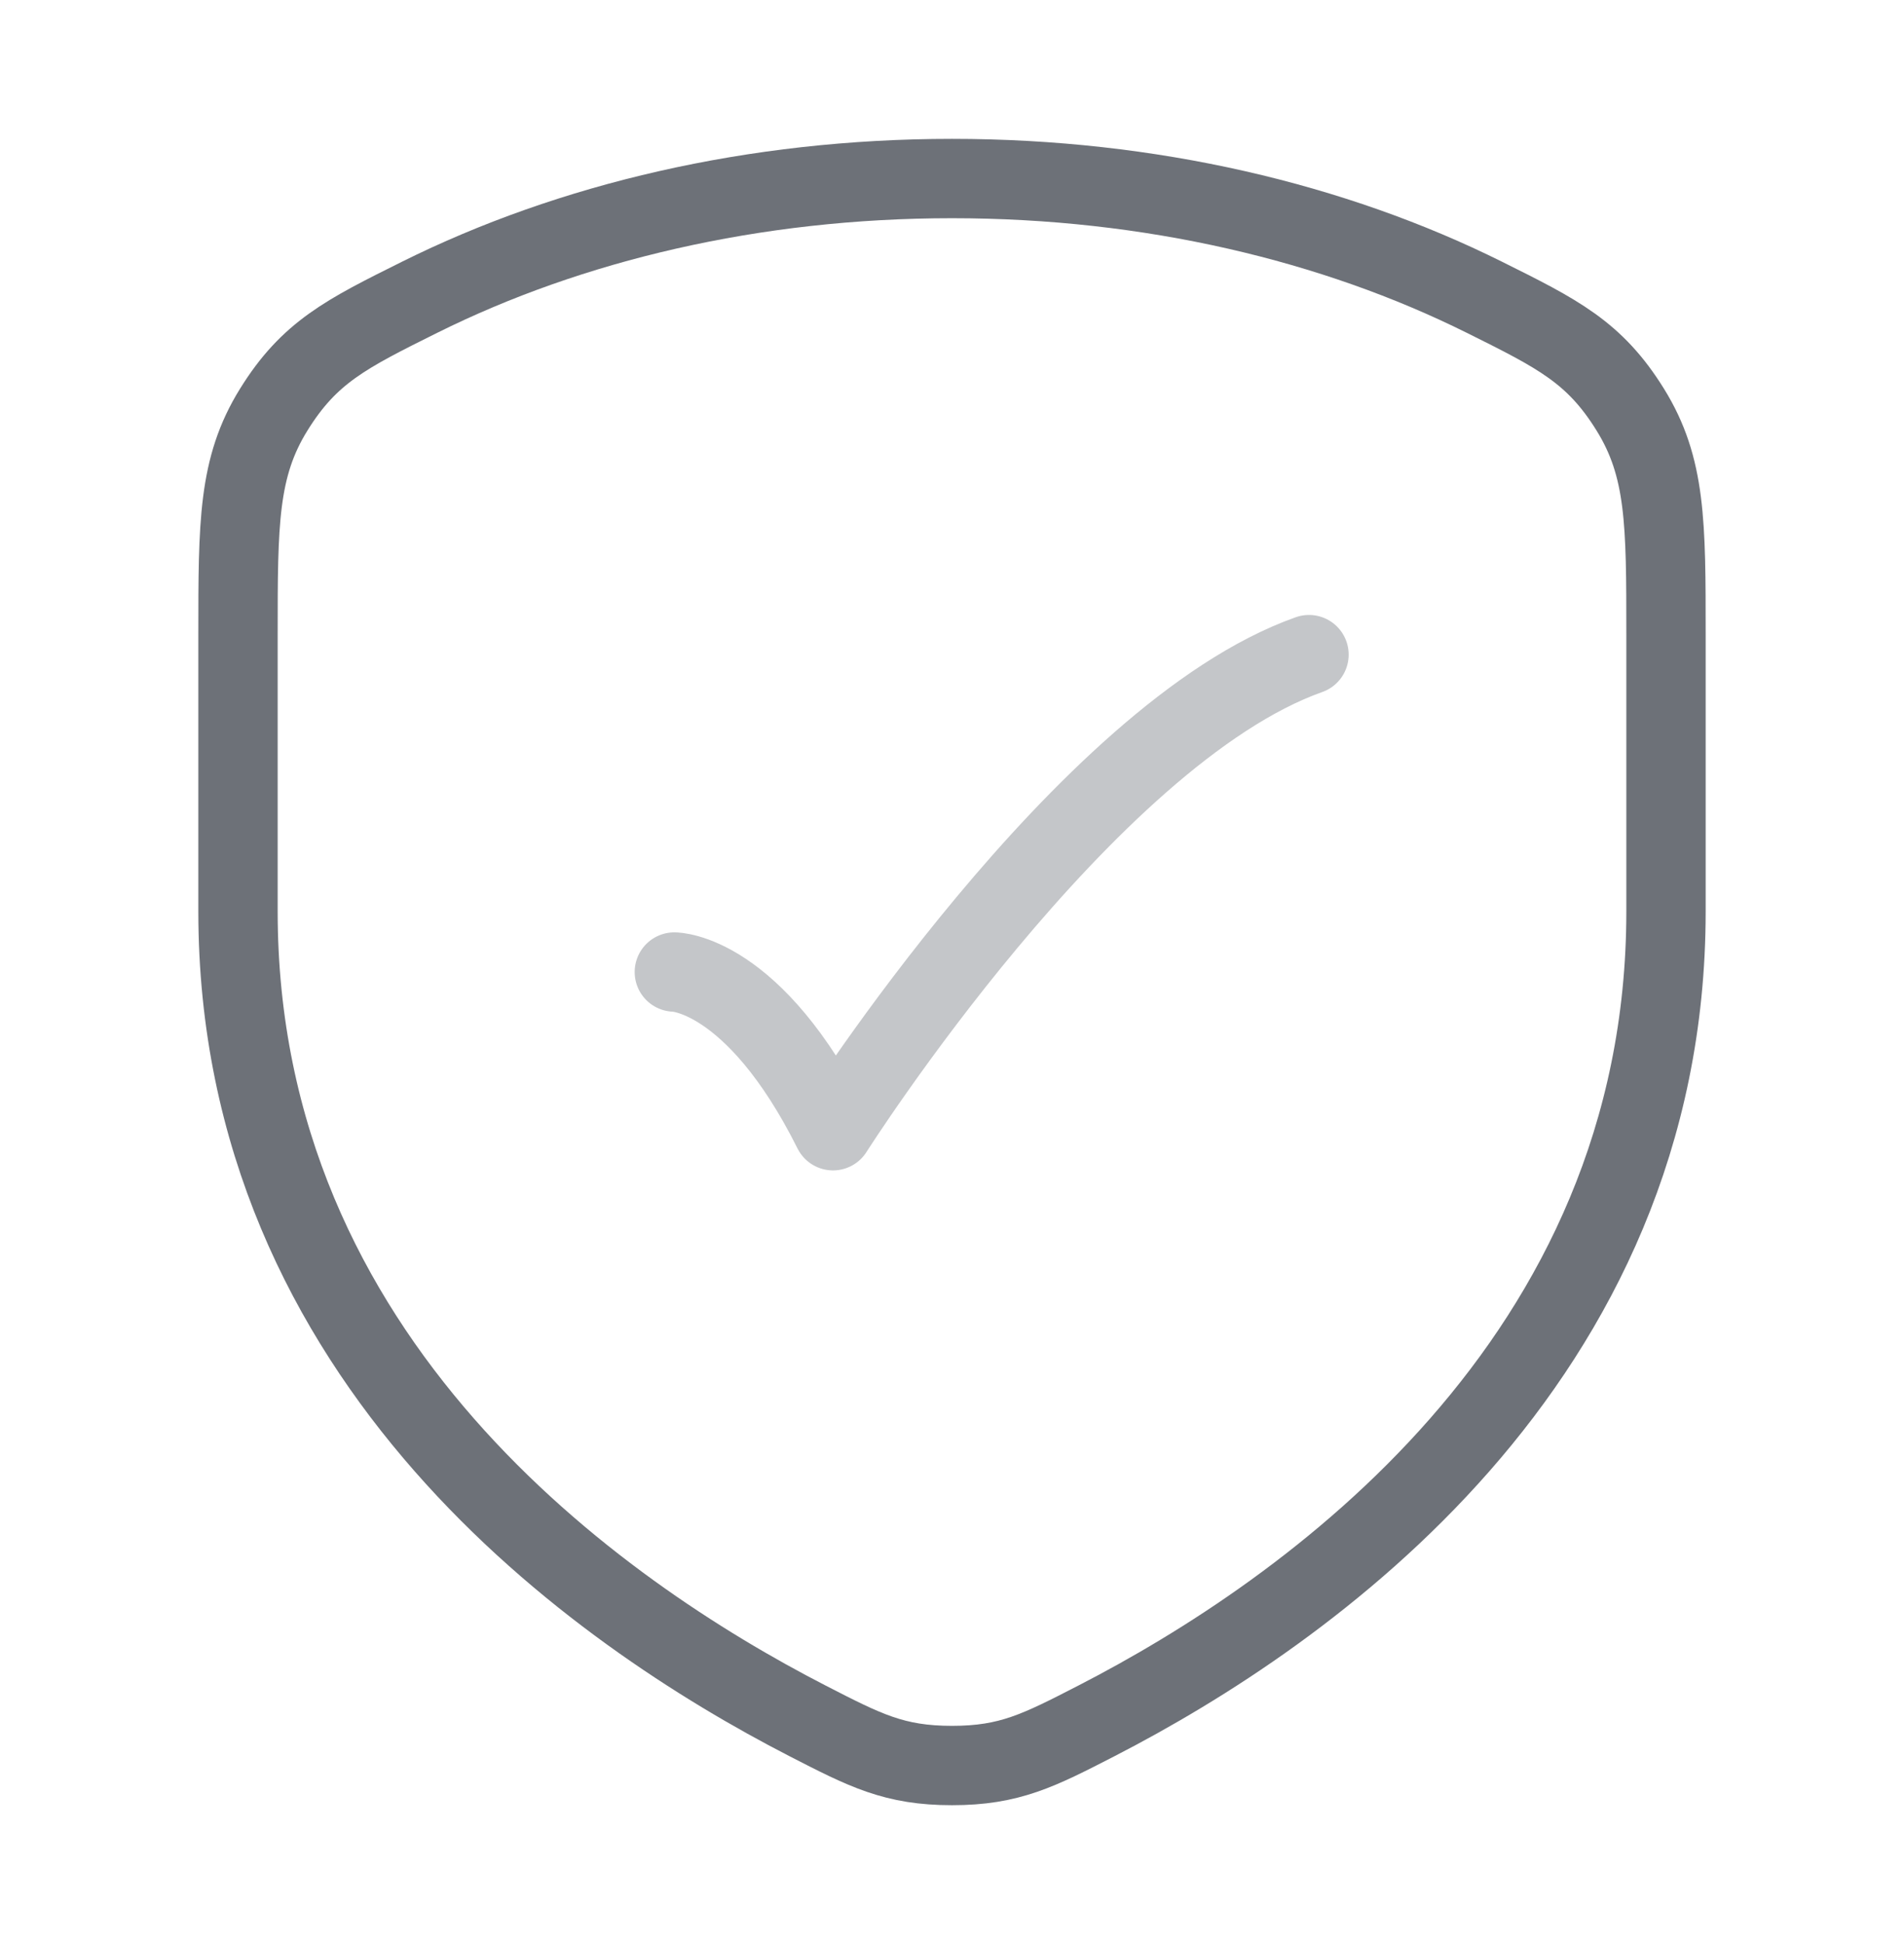
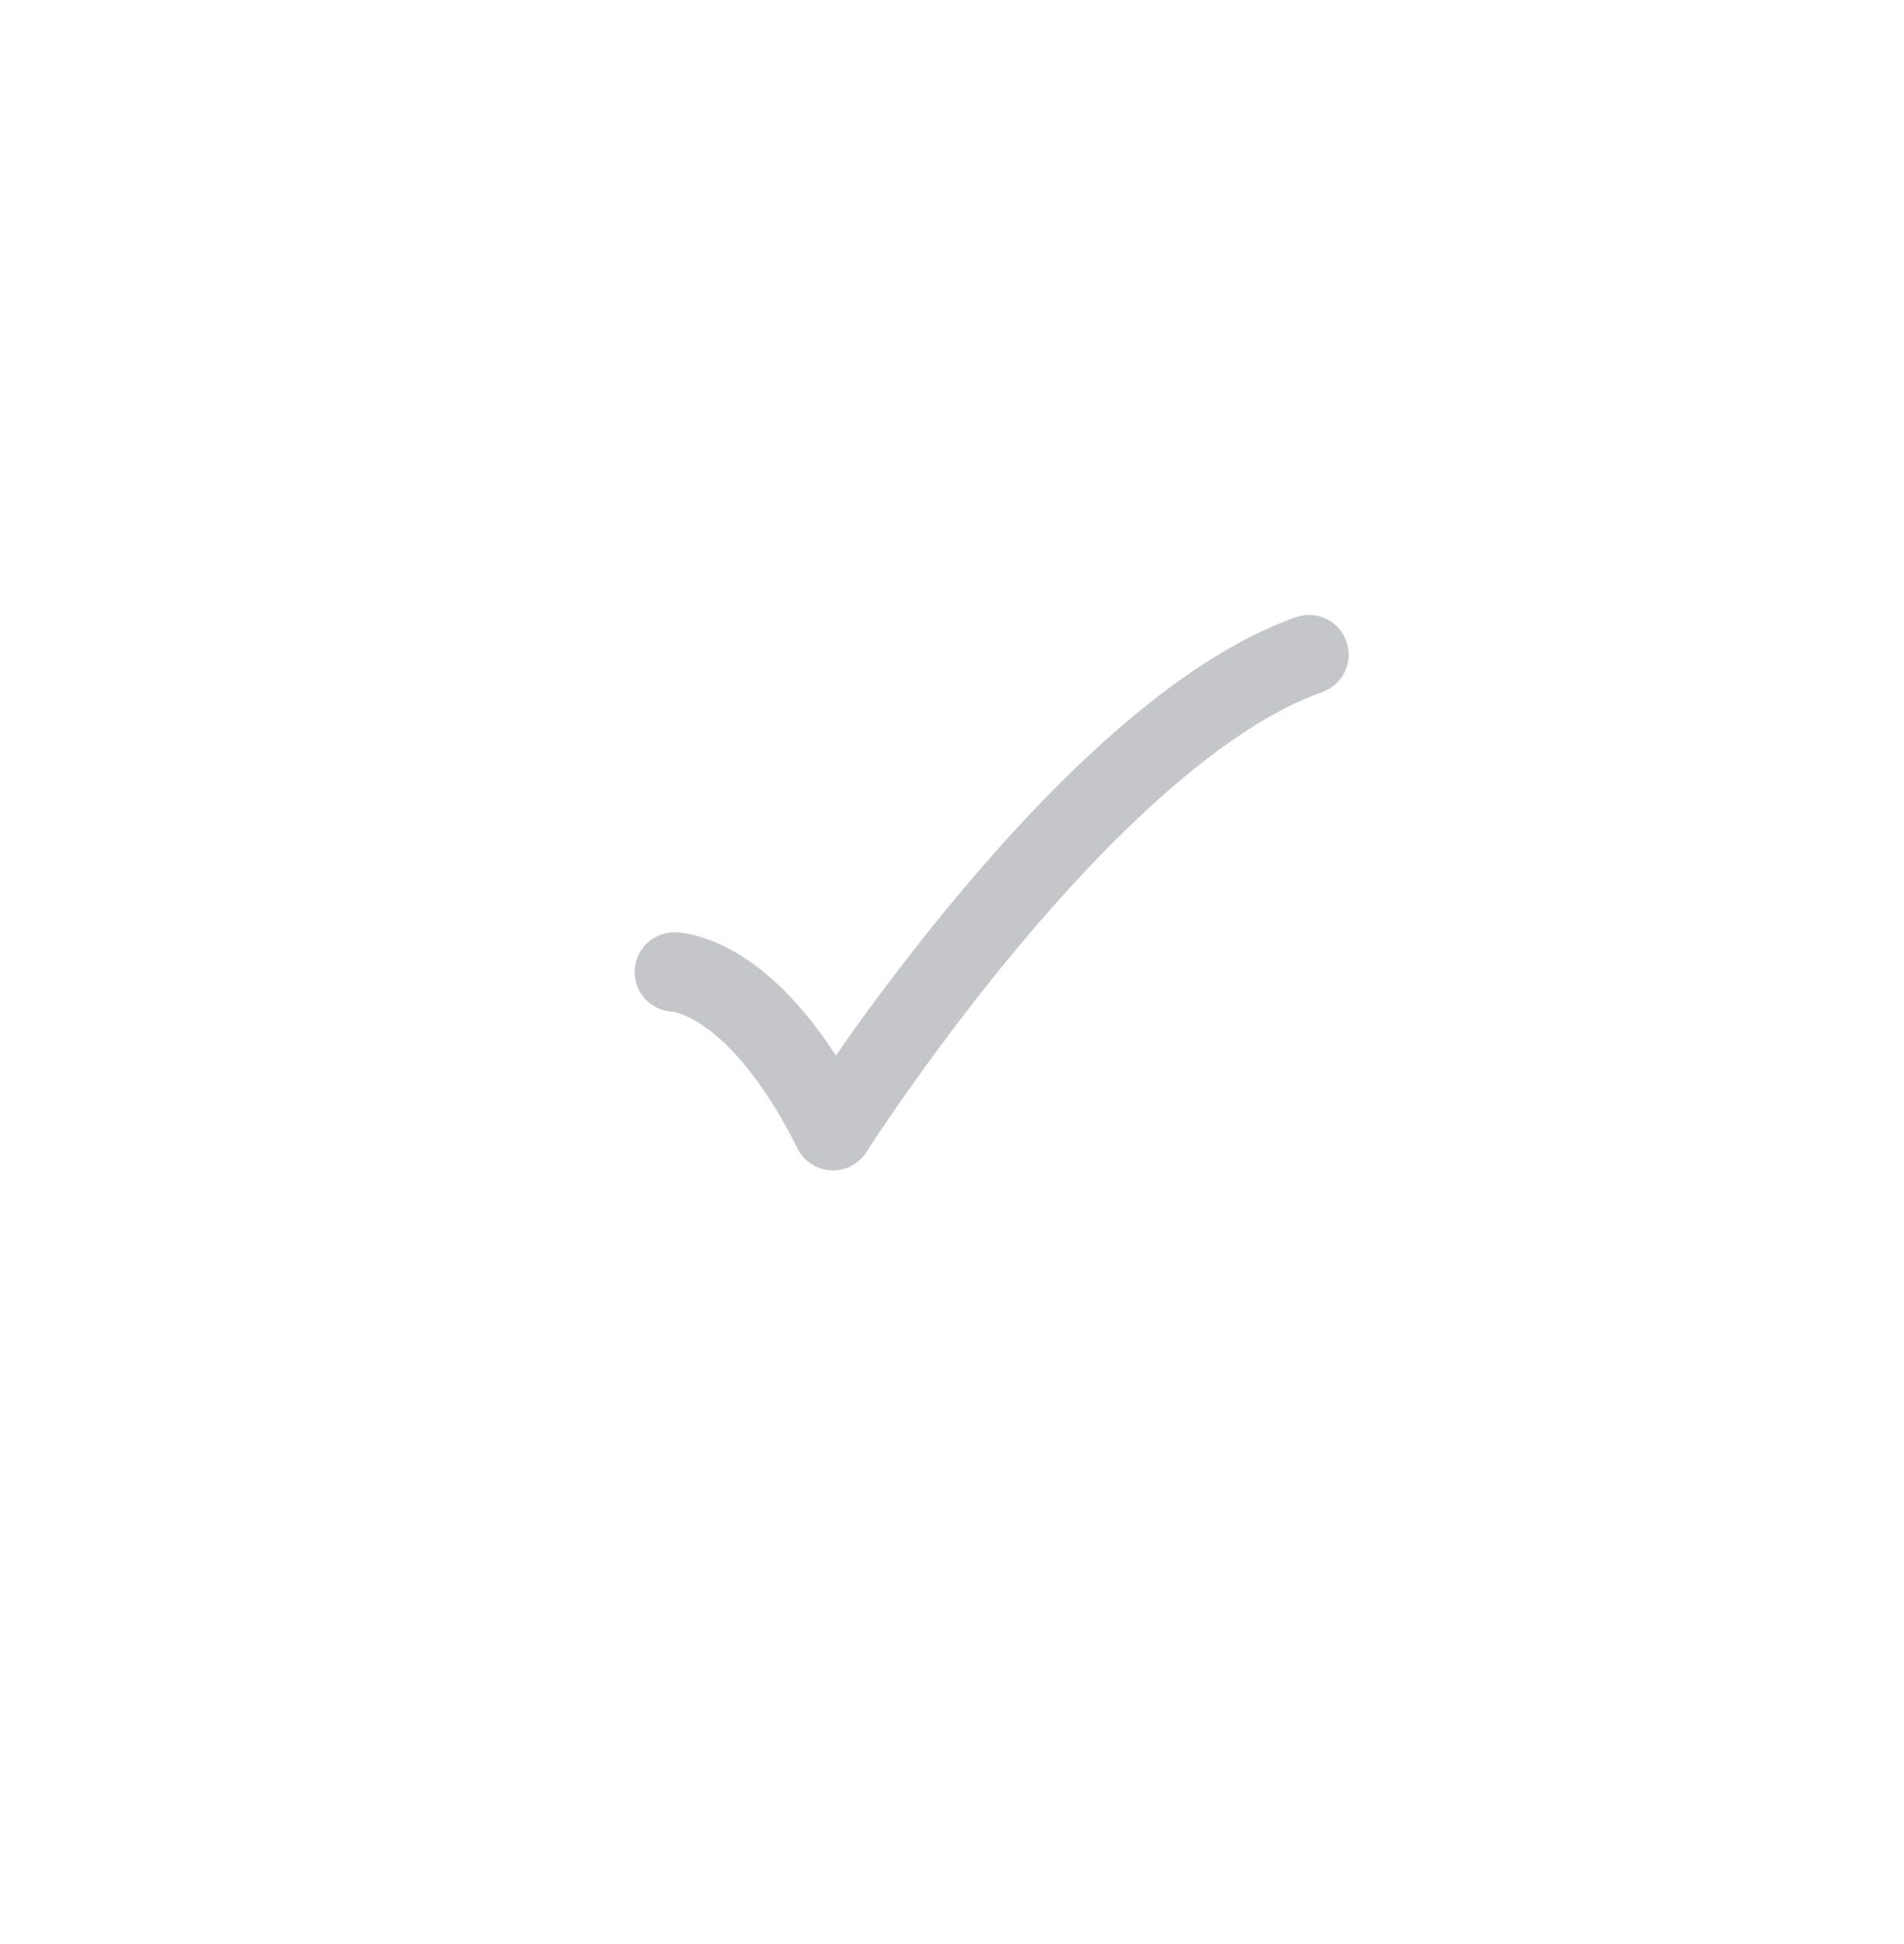
<svg xmlns="http://www.w3.org/2000/svg" width="48" height="49" viewBox="0 0 48 49" fill="none">
-   <path d="M37.418 7.491C33.633 5.608 29.002 4.5 24 4.5C18.998 4.5 14.367 5.608 10.582 7.491C8.726 8.414 7.798 8.876 6.899 10.328C6 11.779 6 13.185 6 15.996V22.974C6 34.341 15.085 40.661 20.346 43.368C21.813 44.123 22.547 44.5 24 44.5C25.453 44.5 26.187 44.123 27.654 43.368C32.915 40.661 42 34.341 42 22.974V15.996C42 13.185 42 11.779 41.101 10.328C40.202 8.876 39.274 8.414 37.418 7.491Z" stroke="#6D7178" stroke-width="2" />
  <path opacity="0.4" d="M17 24.5C17 24.5 19 24.5 21 28.5C21 28.5 27.353 18.5 33 16.5" stroke="#6D7178" stroke-width="2" stroke-linecap="round" stroke-linejoin="round" />
</svg>